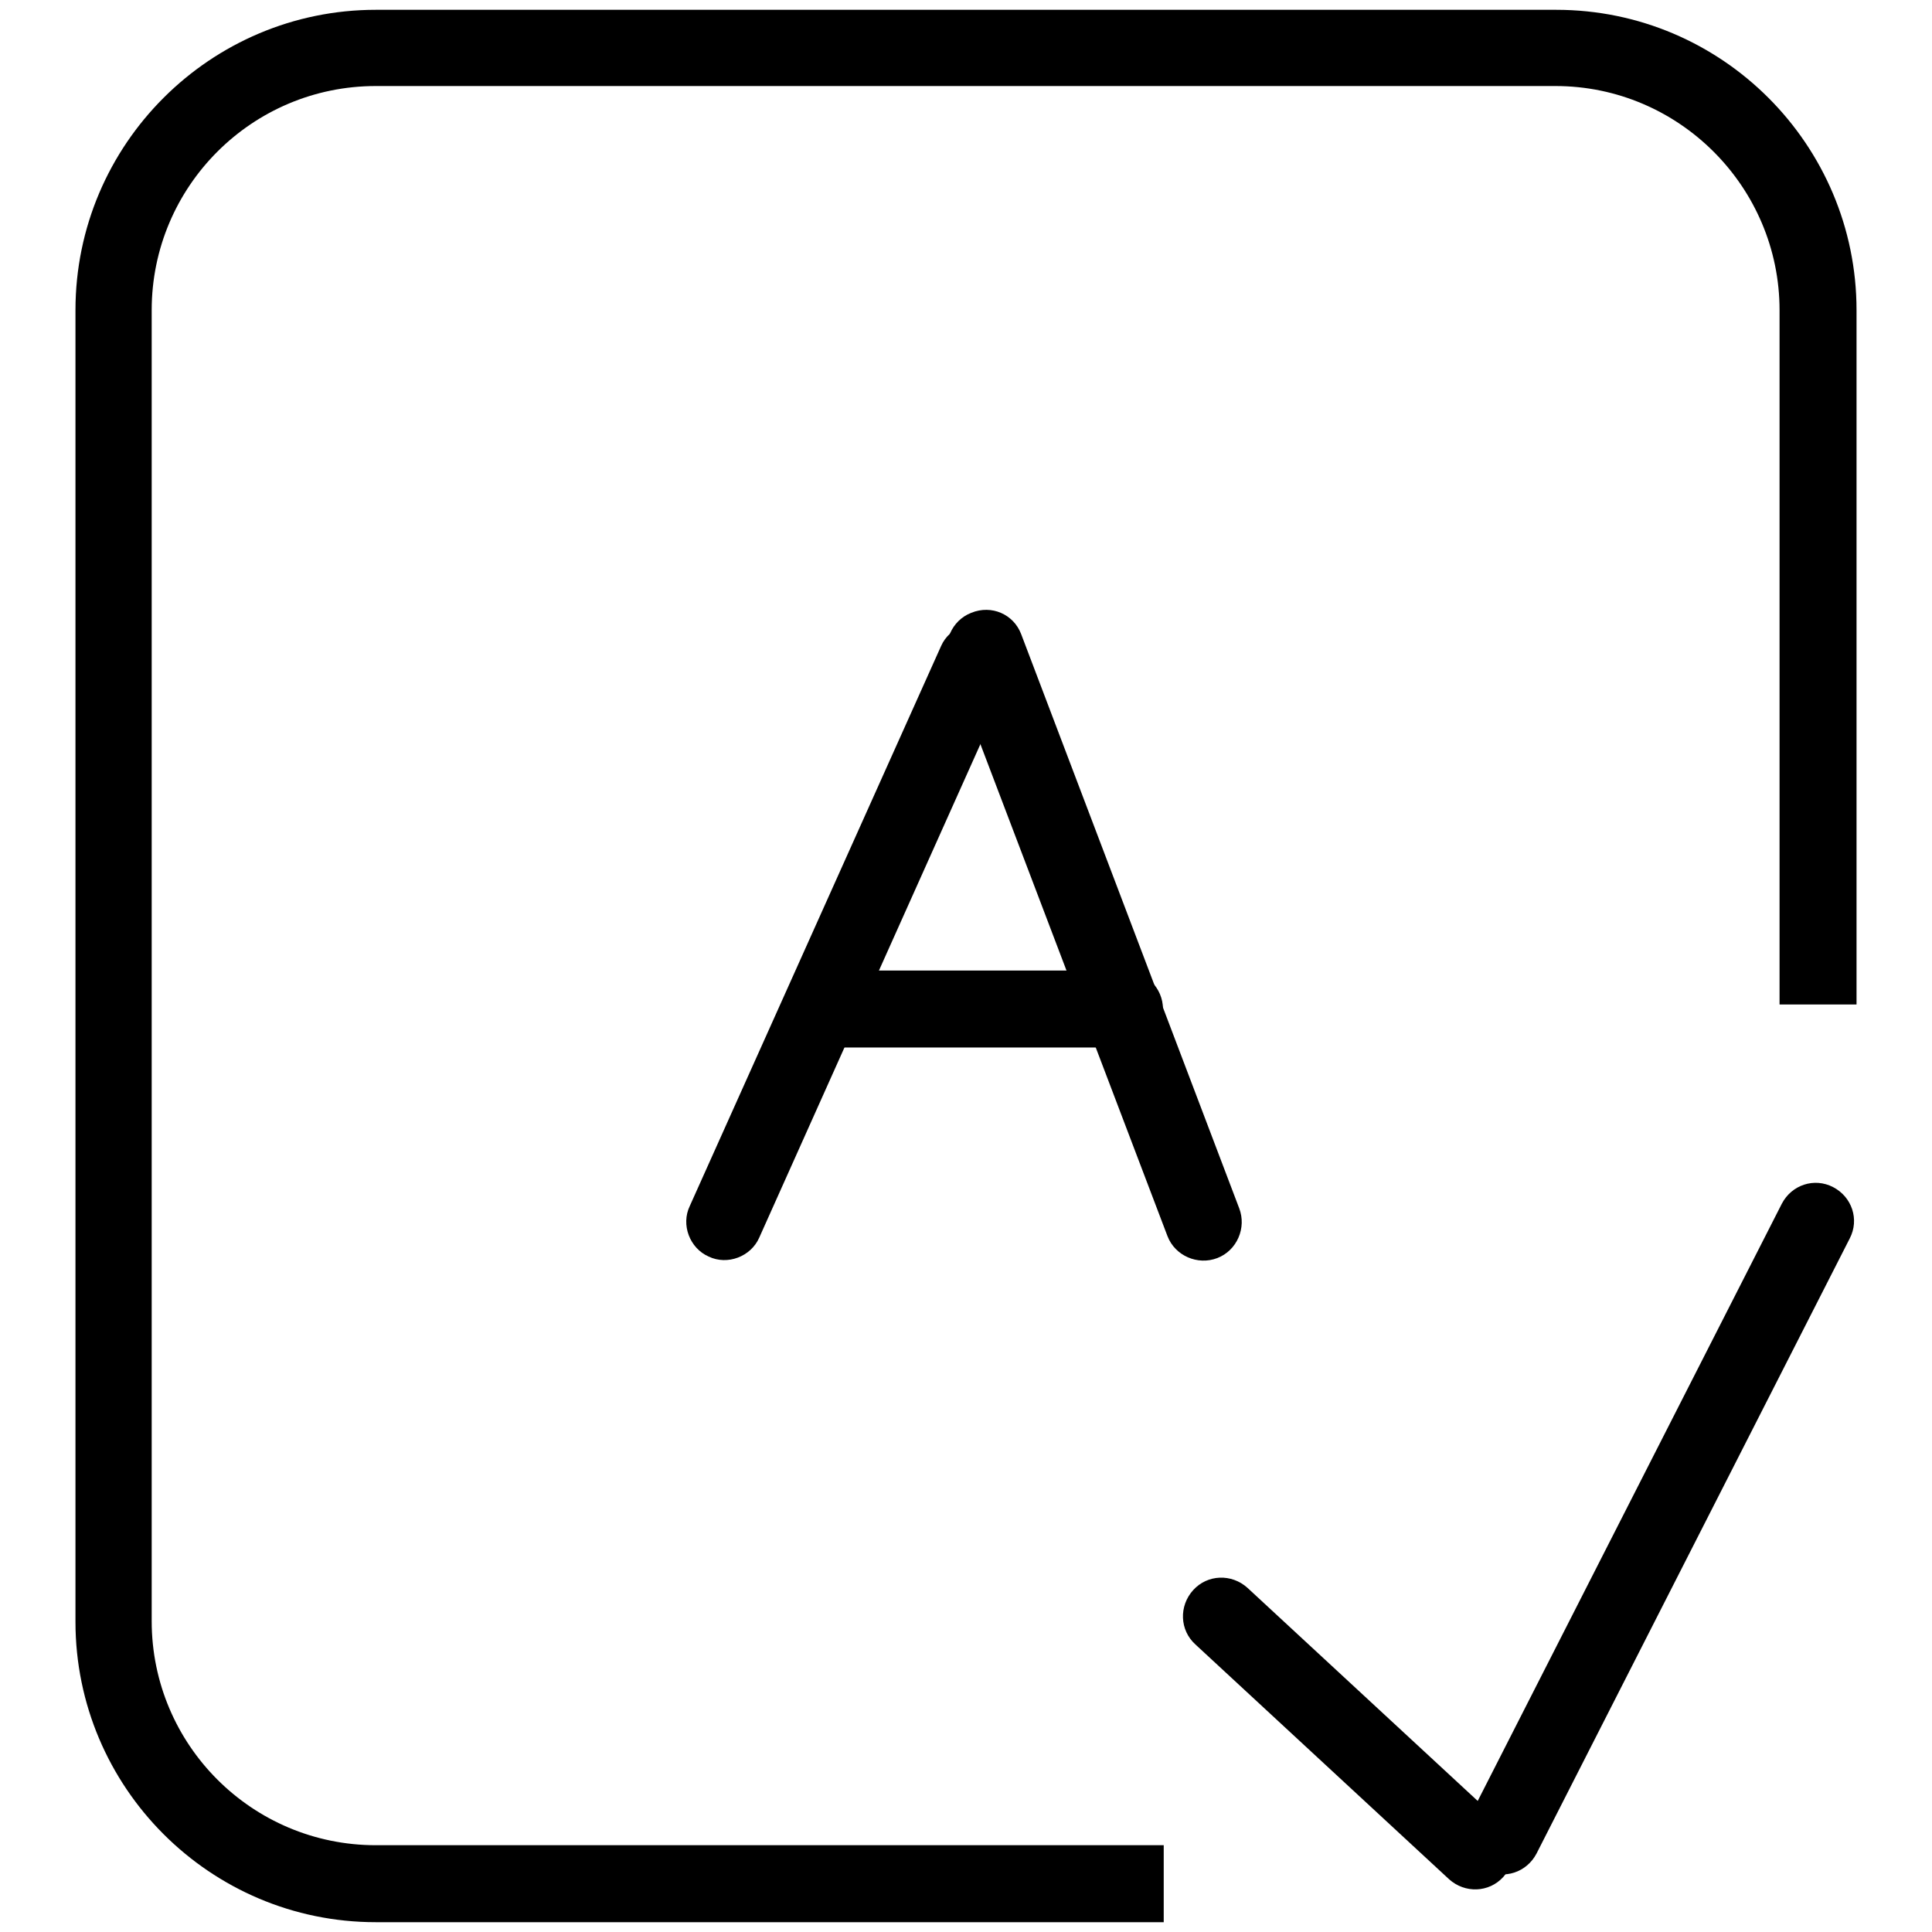
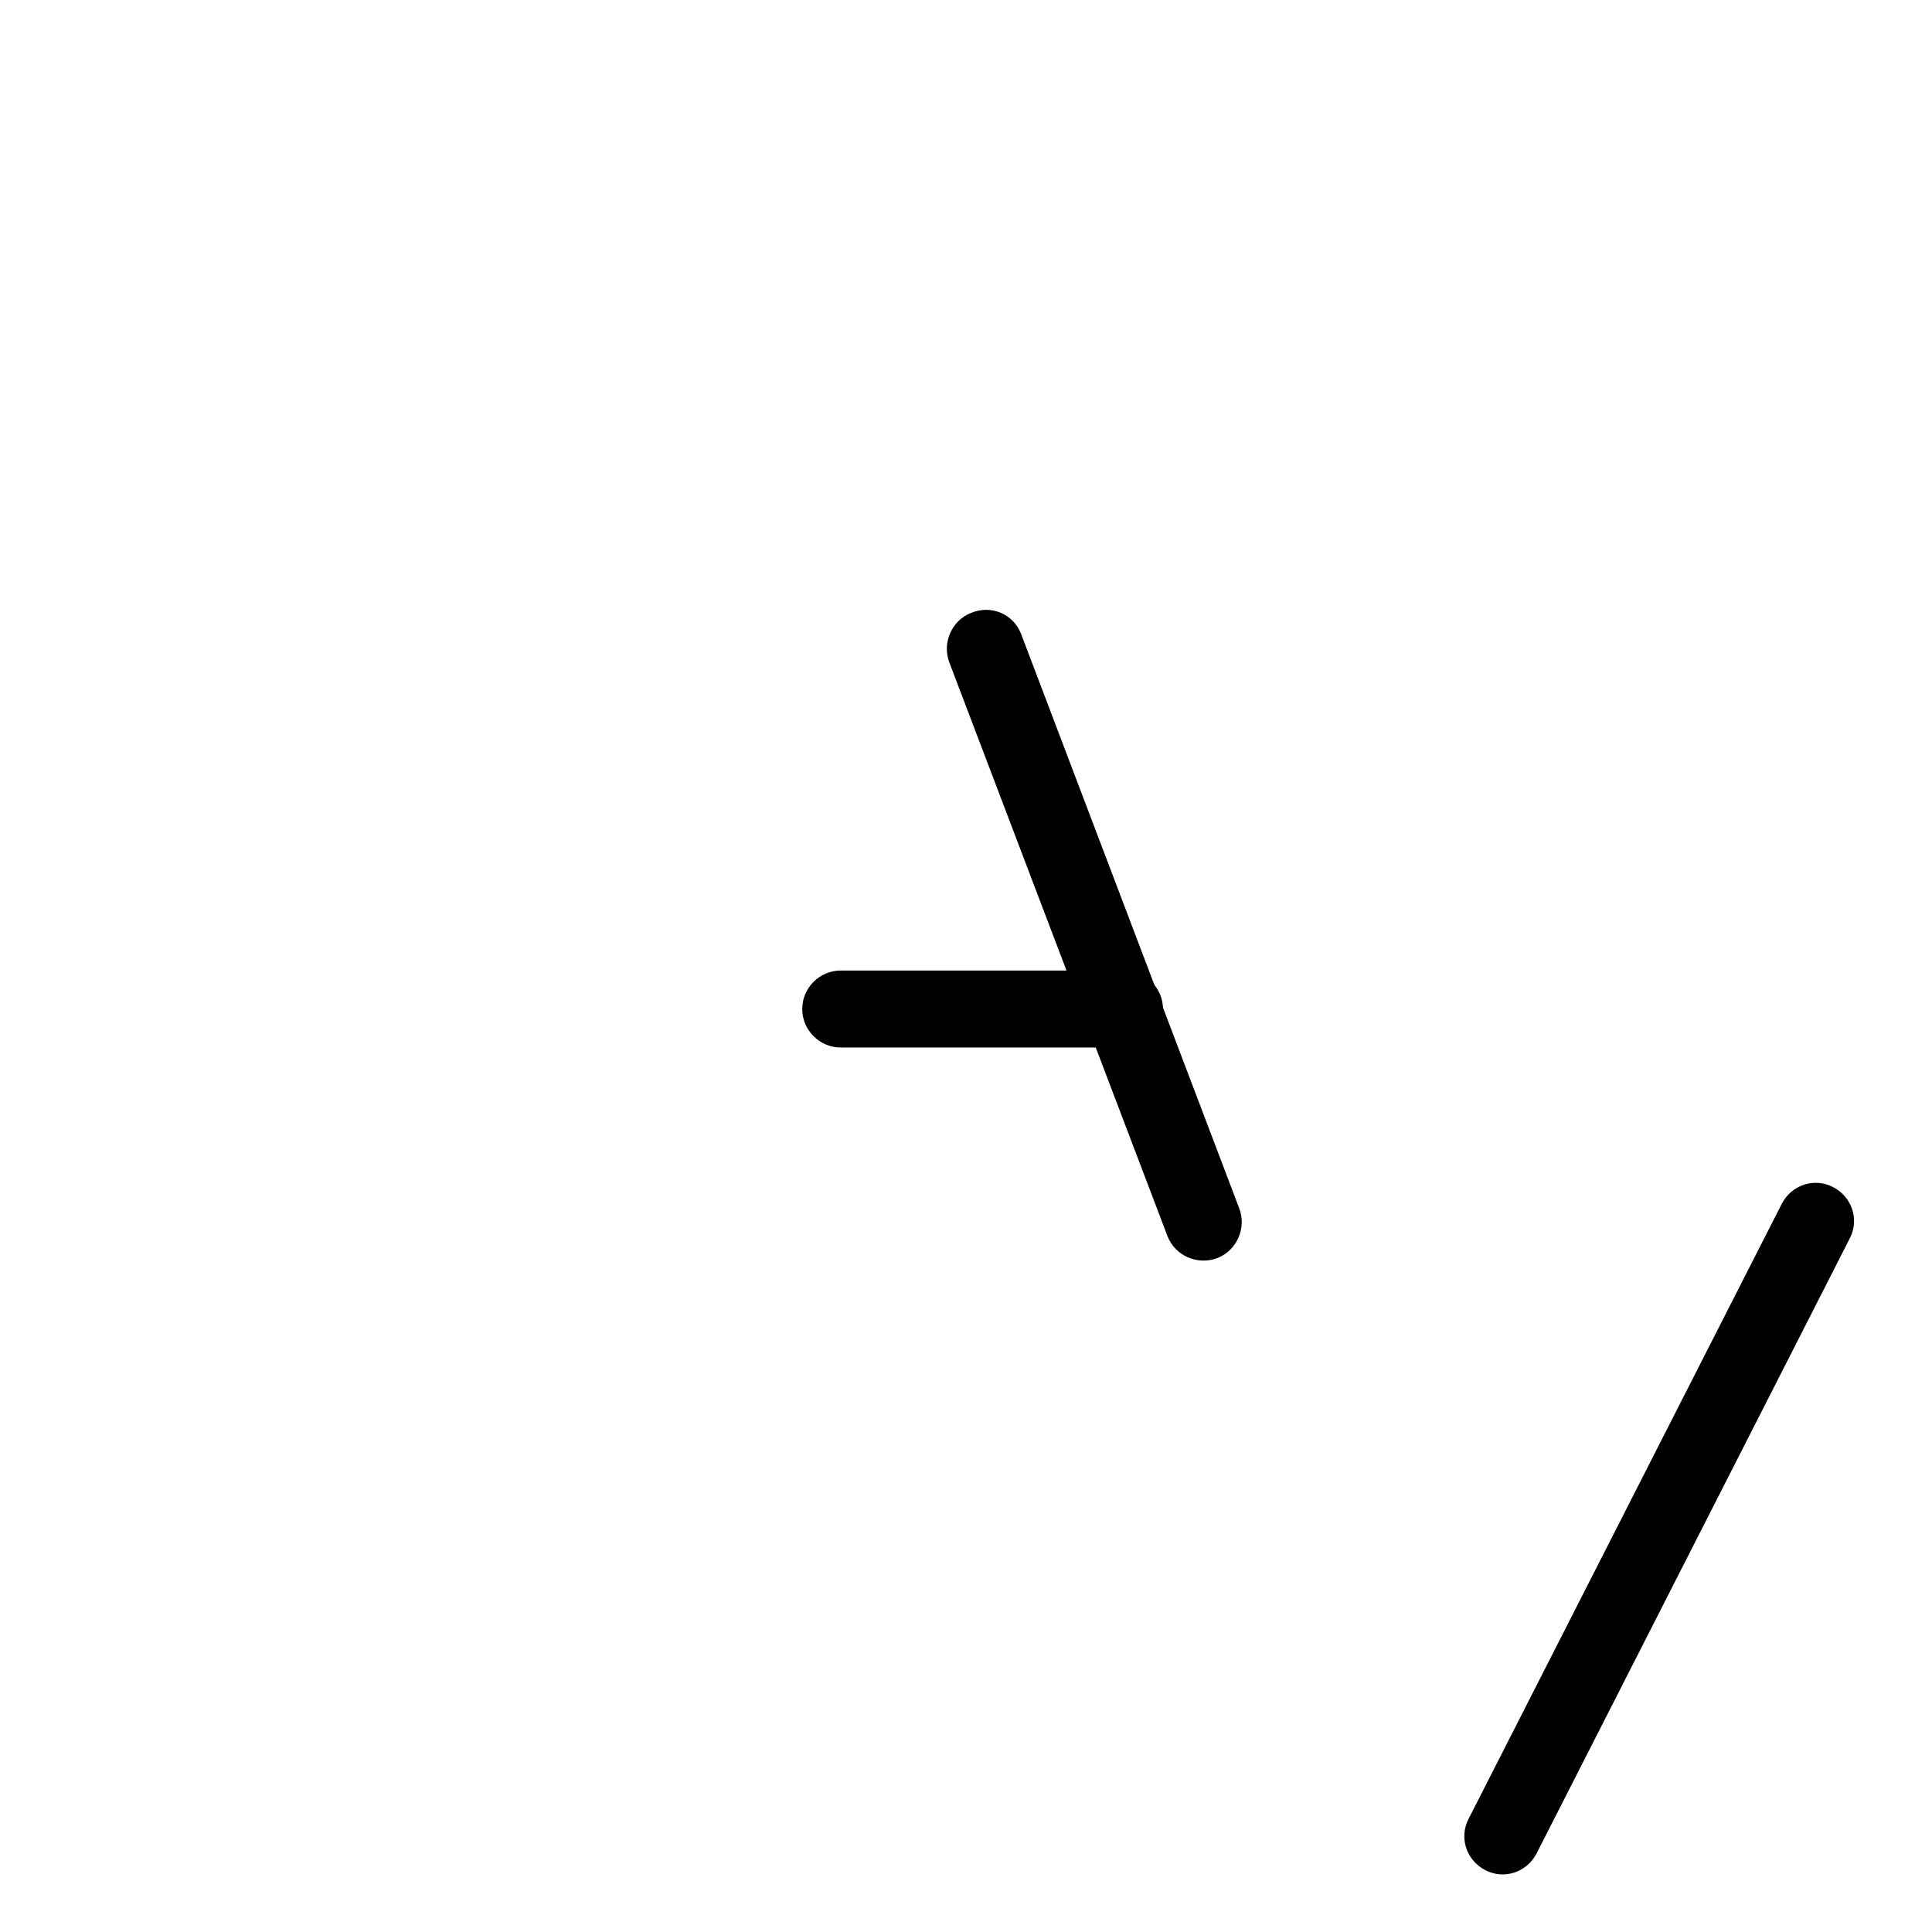
<svg xmlns="http://www.w3.org/2000/svg" version="1.1" x="0px" y="0px" viewBox="0 0 256 256" enable-background="new 0 0 256 256" xml:space="preserve">
  <g>
-     <path fill="#000000" d="M154.2,254.7H49.8c-22,0-39.8-17.9-39.8-39.8V41.1c0-22,17.9-39.8,39.8-39.8h156.4 c22,0,39.8,17.9,39.8,39.8v92h-10.2v-92c0-16.3-13.3-29.7-29.7-29.7H49.8c-16.4,0-29.7,13.3-29.7,29.7v173.7 c0,16.4,13.3,29.7,29.7,29.7h104.4V254.7z" />
-     <path fill="#000000" d="M199.2,248.7c-1.9,2.1-5.1,2.2-7.2,0.3l-33.6-31.1c-2.1-1.9-2.2-5.1-0.3-7.2c1.9-2.1,5.1-2.2,7.2-0.3 l33.6,31.1C201,243.4,201.1,246.6,199.2,248.7z" />
    <path fill="#000000" d="M245.1,164.1l-41.5,81.5c-1.3,2.5-4.3,3.5-6.8,2.2s-3.5-4.3-2.2-6.8l41.5-81.5c1.3-2.5,4.3-3.5,6.8-2.2 C245.4,158.6,246.4,161.6,245.1,164.1L245.1,164.1z M149,138.8h-37.6c-2.8,0-5.1-2.3-5.1-5.1s2.3-5.1,5.1-5.1H149 c2.8,0,5.1,2.3,5.1,5.1S151.8,138.8,149,138.8z" />
-     <path fill="#000000" d="M133.9,89.7L100.6,164c-1.1,2.5-4.2,3.7-6.7,2.5c-2.5-1.1-3.7-4.2-2.5-6.7l33.3-74.2 c1.1-2.5,4.2-3.7,6.7-2.5C133.9,84.2,135.1,87.2,133.9,89.7z" />
    <path fill="#000000" d="M135.3,84l28.9,76.1c1,2.6-0.3,5.6-2.9,6.6c-2.6,1-5.6-0.3-6.6-2.9l-28.9-76c-1-2.6,0.3-5.6,2.9-6.6 C131.4,80.1,134.3,81.4,135.3,84z" />
  </g>
</svg>